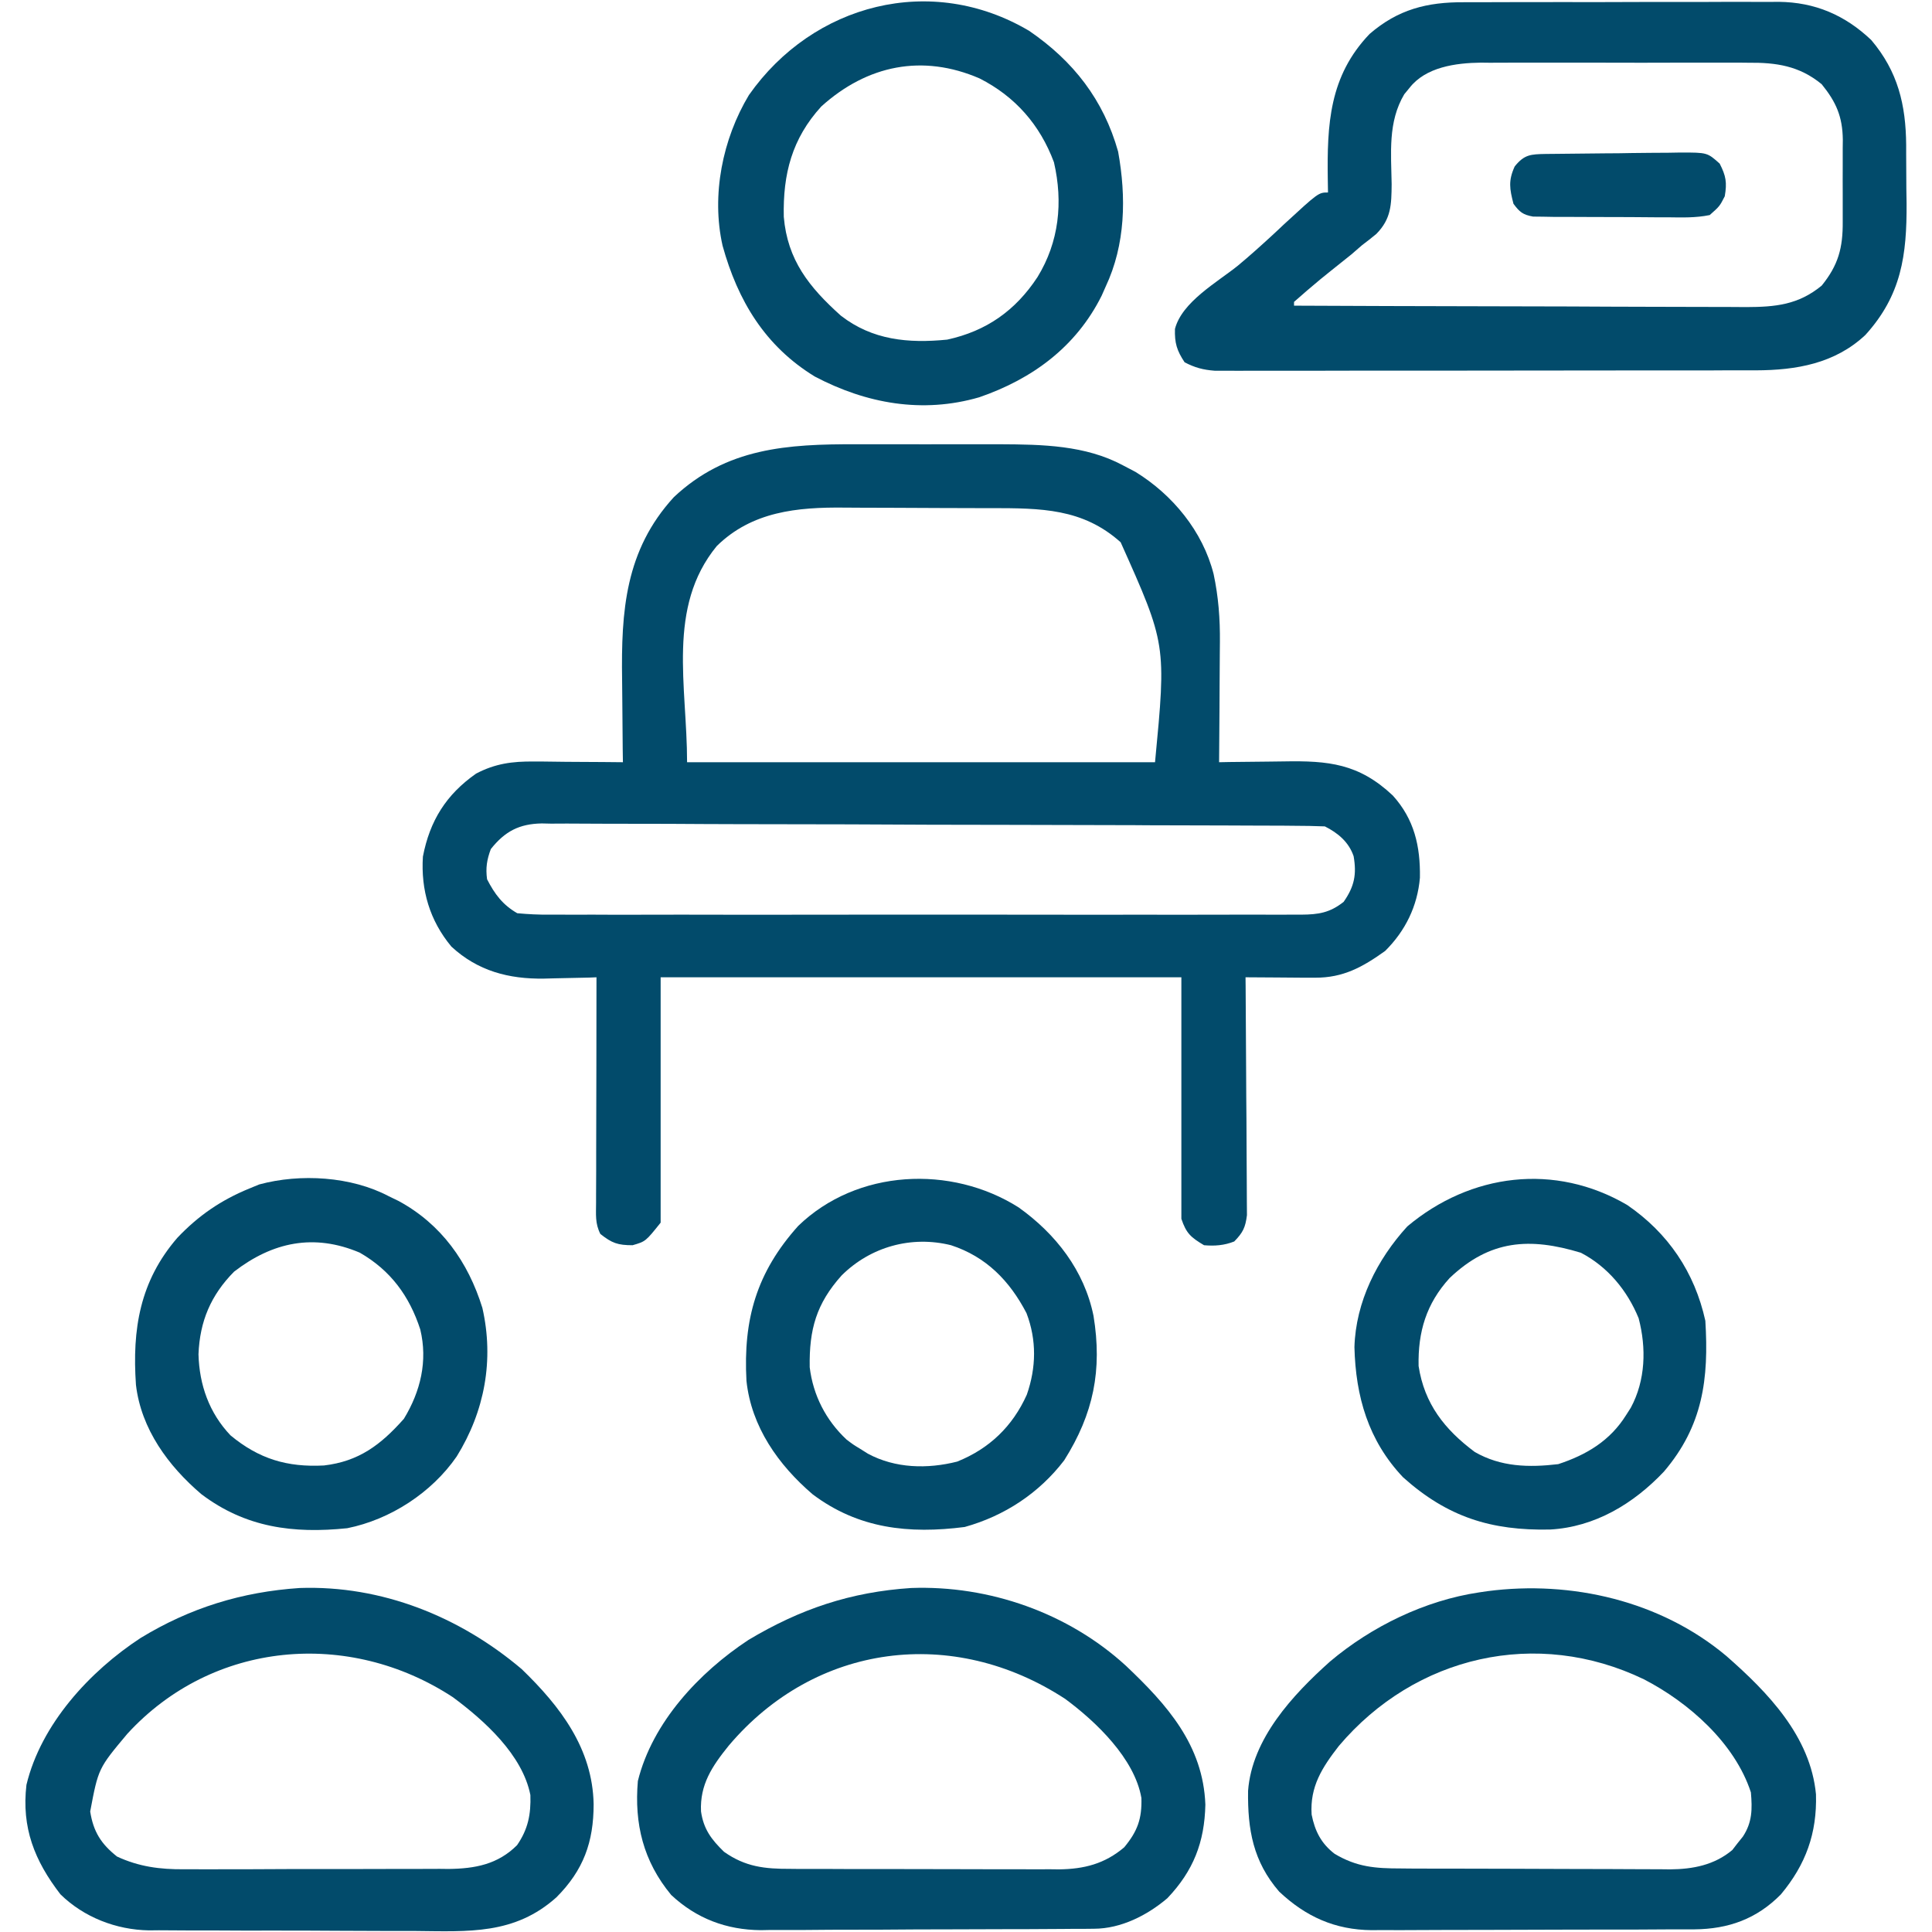
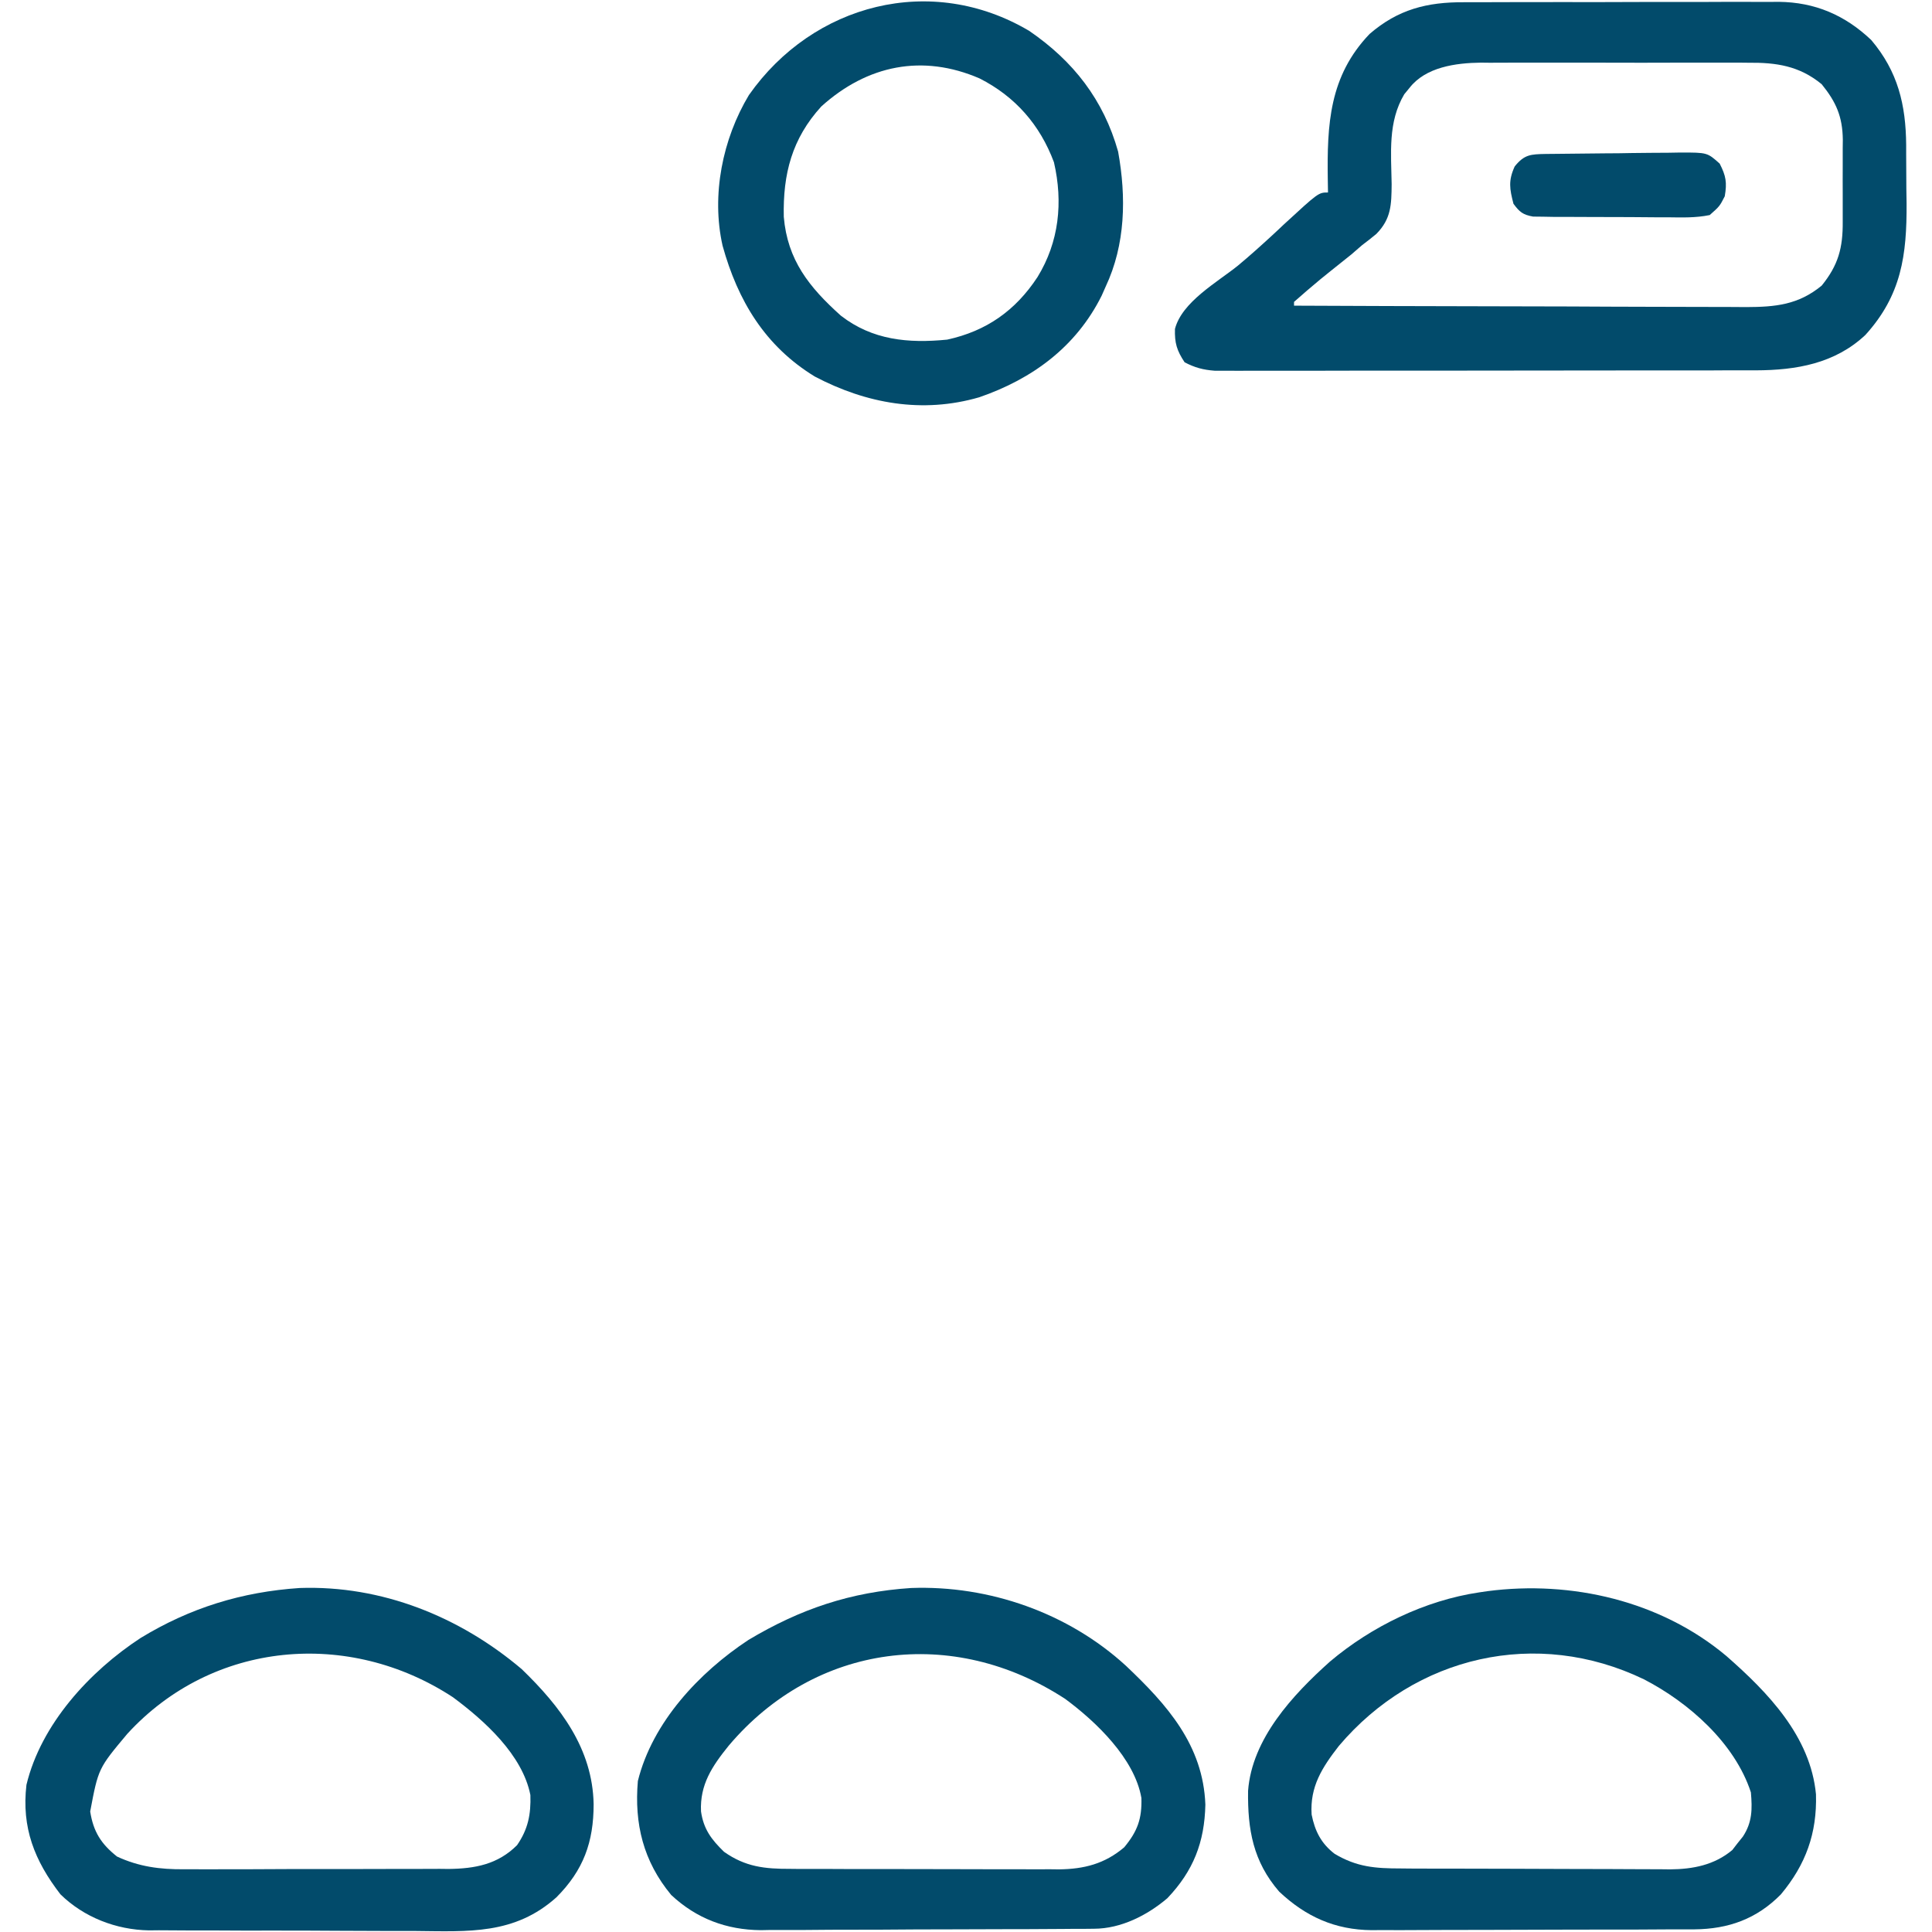
<svg xmlns="http://www.w3.org/2000/svg" width="19" height="19" viewBox="0 0 19 19" fill="none">
  <g clip-path="url(#clip0_280_7889)">
-     <path d="M8.422 4.369C8.474 4.369 8.525 4.369 8.576 4.369C8.683 4.369 8.789 4.369 8.896 4.369C9.031 4.37 9.166 4.369 9.301 4.369C9.406 4.369 9.512 4.369 9.617 4.369C9.691 4.369 9.764 4.369 9.838 4.369C10.249 4.371 10.674 4.378 11.043 4.576C11.084 4.597 11.125 4.619 11.167 4.641C11.531 4.865 11.828 5.224 11.935 5.645C11.983 5.871 11.999 6.084 11.997 6.315C11.997 6.349 11.996 6.383 11.996 6.418C11.996 6.525 11.995 6.633 11.994 6.74C11.994 6.813 11.993 6.887 11.993 6.96C11.992 7.139 11.991 7.318 11.989 7.496C12.023 7.496 12.056 7.495 12.09 7.494C12.215 7.492 12.34 7.491 12.465 7.49C12.518 7.489 12.572 7.489 12.626 7.488C13.065 7.48 13.363 7.509 13.697 7.823C13.909 8.057 13.969 8.323 13.964 8.632C13.94 8.911 13.821 9.155 13.622 9.352C13.4 9.511 13.21 9.616 12.934 9.615C12.894 9.615 12.854 9.615 12.813 9.615C12.772 9.614 12.73 9.614 12.688 9.614C12.646 9.614 12.604 9.613 12.56 9.613C12.457 9.613 12.353 9.612 12.249 9.611C12.25 9.657 12.25 9.657 12.25 9.703C12.252 9.989 12.254 10.276 12.255 10.562C12.256 10.709 12.256 10.856 12.258 11.003C12.259 11.145 12.259 11.287 12.26 11.429C12.26 11.483 12.26 11.537 12.261 11.591C12.262 11.667 12.262 11.743 12.262 11.819C12.262 11.884 12.262 11.884 12.263 11.95C12.248 12.072 12.223 12.122 12.138 12.209C12.04 12.248 11.946 12.255 11.841 12.246C11.712 12.169 11.666 12.13 11.618 11.986C11.618 11.203 11.618 10.419 11.618 9.611C9.928 9.611 8.238 9.611 6.497 9.611C6.497 10.407 6.497 11.203 6.497 12.024C6.349 12.209 6.349 12.209 6.221 12.246C6.075 12.246 6.017 12.225 5.904 12.135C5.851 12.03 5.862 11.944 5.862 11.827C5.862 11.803 5.862 11.78 5.862 11.755C5.862 11.676 5.863 11.597 5.863 11.518C5.863 11.463 5.863 11.408 5.863 11.353C5.863 11.209 5.864 11.065 5.864 10.92C5.864 10.773 5.864 10.626 5.865 10.478C5.865 10.189 5.866 9.9 5.866 9.611C5.843 9.612 5.819 9.613 5.794 9.614C5.684 9.617 5.573 9.619 5.463 9.621C5.425 9.622 5.388 9.623 5.349 9.624C5.003 9.629 4.698 9.549 4.439 9.309C4.226 9.053 4.138 8.753 4.159 8.424C4.227 8.071 4.388 7.814 4.682 7.608C4.87 7.509 5.039 7.487 5.249 7.489C5.274 7.489 5.3 7.489 5.326 7.489C5.405 7.49 5.485 7.491 5.565 7.492C5.619 7.492 5.674 7.492 5.728 7.493C5.861 7.493 5.994 7.495 6.126 7.496C6.126 7.454 6.125 7.412 6.124 7.368C6.122 7.209 6.121 7.05 6.12 6.891C6.12 6.822 6.119 6.754 6.118 6.685C6.108 6.01 6.148 5.412 6.627 4.889C7.144 4.403 7.744 4.367 8.422 4.369ZM7.049 5.37C6.555 5.973 6.757 6.744 6.757 7.496C8.276 7.496 9.794 7.496 11.359 7.496C11.47 6.336 11.47 6.336 11.021 5.333C10.648 4.998 10.234 4.998 9.752 4.997C9.697 4.997 9.642 4.997 9.587 4.997C9.472 4.996 9.358 4.996 9.243 4.996C9.097 4.996 8.951 4.995 8.806 4.994C8.692 4.993 8.579 4.993 8.465 4.993C8.412 4.993 8.358 4.992 8.304 4.992C7.84 4.987 7.395 5.03 7.049 5.37ZM4.827 8.35C4.788 8.454 4.775 8.536 4.79 8.647C4.865 8.793 4.944 8.899 5.087 8.981C5.196 8.991 5.297 8.996 5.405 8.995C5.438 8.995 5.47 8.995 5.503 8.995C5.612 8.996 5.721 8.995 5.83 8.995C5.908 8.995 5.986 8.995 6.064 8.996C6.276 8.996 6.488 8.996 6.7 8.995C6.921 8.995 7.143 8.995 7.364 8.996C7.737 8.996 8.109 8.996 8.481 8.995C8.912 8.994 9.342 8.995 9.773 8.995C10.142 8.996 10.511 8.996 10.881 8.996C11.101 8.995 11.322 8.995 11.543 8.996C11.75 8.996 11.958 8.996 12.165 8.995C12.242 8.995 12.318 8.995 12.394 8.995C12.498 8.996 12.602 8.995 12.706 8.995C12.736 8.995 12.766 8.995 12.797 8.995C12.968 8.994 13.079 8.976 13.214 8.869C13.32 8.717 13.343 8.599 13.312 8.42C13.264 8.28 13.158 8.192 13.029 8.127C12.925 8.123 12.823 8.121 12.72 8.121C12.671 8.121 12.671 8.121 12.622 8.12C12.513 8.12 12.404 8.12 12.295 8.119C12.217 8.119 12.14 8.119 12.062 8.118C11.806 8.117 11.549 8.116 11.293 8.116C11.25 8.115 11.206 8.115 11.161 8.115C10.751 8.114 10.34 8.113 9.93 8.112C9.404 8.112 8.879 8.11 8.353 8.107C7.984 8.106 7.614 8.105 7.245 8.105C7.024 8.104 6.804 8.104 6.583 8.102C6.375 8.101 6.168 8.101 5.96 8.101C5.884 8.101 5.808 8.101 5.732 8.1C5.627 8.099 5.523 8.099 5.419 8.1C5.374 8.099 5.374 8.099 5.328 8.098C5.107 8.102 4.966 8.175 4.827 8.35Z" fill="#024B6B" />
    <path d="M14.397 0.022C14.433 0.022 14.469 0.022 14.506 0.022C14.624 0.021 14.743 0.021 14.861 0.021C14.944 0.021 15.026 0.021 15.109 0.021C15.282 0.02 15.455 0.02 15.629 0.021C15.85 0.021 16.071 0.02 16.292 0.019C16.463 0.019 16.634 0.019 16.804 0.019C16.886 0.019 16.967 0.019 17.049 0.018C17.163 0.018 17.277 0.018 17.392 0.019C17.425 0.018 17.458 0.018 17.492 0.018C17.85 0.022 18.143 0.148 18.402 0.393C18.665 0.703 18.743 1.031 18.746 1.427C18.746 1.457 18.746 1.487 18.746 1.518C18.747 1.582 18.747 1.646 18.747 1.71C18.747 1.806 18.748 1.902 18.75 1.999C18.753 2.508 18.7 2.903 18.345 3.294C18.046 3.575 17.666 3.641 17.268 3.642C17.22 3.642 17.172 3.642 17.123 3.642C17.07 3.642 17.018 3.642 16.966 3.642C16.91 3.642 16.854 3.643 16.799 3.643C16.648 3.643 16.497 3.643 16.347 3.643C16.253 3.643 16.158 3.643 16.064 3.643C15.736 3.644 15.407 3.644 15.078 3.644C14.772 3.644 14.466 3.644 14.16 3.645C13.896 3.645 13.633 3.645 13.37 3.645C13.213 3.645 13.056 3.645 12.899 3.646C12.751 3.646 12.604 3.646 12.456 3.646C12.402 3.646 12.348 3.646 12.294 3.646C12.22 3.647 12.146 3.646 12.072 3.646C12.03 3.646 11.989 3.646 11.947 3.646C11.831 3.637 11.752 3.616 11.65 3.563C11.573 3.447 11.551 3.373 11.555 3.235C11.623 2.97 11.97 2.776 12.172 2.614C12.289 2.517 12.401 2.416 12.513 2.313C12.532 2.295 12.55 2.278 12.57 2.26C12.588 2.243 12.606 2.227 12.624 2.209C12.967 1.893 12.967 1.893 13.06 1.893C13.059 1.852 13.059 1.811 13.058 1.769C13.05 1.223 13.072 0.749 13.469 0.334C13.749 0.092 14.034 0.02 14.397 0.022ZM13.861 0.865C13.835 0.896 13.835 0.896 13.81 0.927C13.648 1.2 13.681 1.504 13.686 1.811C13.684 2.013 13.682 2.152 13.535 2.301C13.489 2.339 13.442 2.376 13.394 2.412C13.36 2.442 13.325 2.472 13.289 2.503C13.256 2.529 13.224 2.555 13.19 2.582C13.155 2.61 13.121 2.638 13.085 2.666C13.052 2.693 13.02 2.719 12.986 2.746C12.898 2.819 12.812 2.893 12.726 2.969C12.726 2.981 12.726 2.993 12.726 3.006C13.345 3.009 13.964 3.011 14.583 3.012C14.871 3.012 15.158 3.013 15.446 3.014C15.696 3.016 15.947 3.016 16.198 3.017C16.33 3.017 16.463 3.017 16.596 3.018C16.744 3.019 16.892 3.019 17.04 3.019C17.084 3.019 17.128 3.019 17.173 3.02C17.46 3.019 17.685 2.998 17.915 2.809C18.079 2.607 18.124 2.437 18.122 2.18C18.122 2.152 18.122 2.123 18.122 2.093C18.122 2.032 18.122 1.972 18.122 1.911C18.121 1.819 18.122 1.726 18.122 1.634C18.122 1.575 18.122 1.516 18.122 1.457C18.122 1.416 18.122 1.416 18.123 1.374C18.12 1.146 18.057 1.003 17.915 0.828C17.695 0.647 17.467 0.614 17.192 0.617C17.161 0.616 17.131 0.616 17.099 0.616C16.999 0.616 16.898 0.616 16.798 0.616C16.728 0.616 16.657 0.616 16.587 0.616C16.44 0.616 16.293 0.616 16.146 0.617C15.958 0.617 15.77 0.617 15.582 0.616C15.437 0.616 15.292 0.616 15.147 0.616C15.078 0.616 15.008 0.616 14.939 0.616C14.842 0.616 14.745 0.616 14.648 0.617C14.62 0.616 14.592 0.616 14.563 0.616C14.317 0.619 14.02 0.659 13.861 0.865Z" fill="#024B6B" />
    <path d="M16.977 16.285C17.389 16.646 17.805 17.077 17.859 17.646C17.87 18.029 17.759 18.337 17.513 18.631C17.275 18.872 16.998 18.971 16.663 18.974C16.613 18.974 16.613 18.974 16.562 18.974C16.527 18.974 16.491 18.974 16.454 18.974C16.337 18.975 16.219 18.975 16.102 18.976C16.02 18.976 15.938 18.976 15.856 18.976C15.684 18.977 15.512 18.977 15.341 18.977C15.121 18.977 14.901 18.978 14.682 18.979C14.512 18.98 14.343 18.98 14.174 18.98C14.093 18.98 14.012 18.98 13.931 18.981C13.818 18.982 13.704 18.982 13.591 18.981C13.541 18.982 13.541 18.982 13.491 18.982C13.129 18.979 12.841 18.849 12.58 18.603C12.323 18.306 12.269 17.992 12.274 17.612C12.312 17.1 12.713 16.668 13.08 16.34C13.49 15.994 14.015 15.739 14.547 15.66C14.574 15.656 14.601 15.652 14.629 15.648C15.455 15.54 16.332 15.744 16.977 16.285ZM13.167 17.17C13.003 17.381 12.881 17.57 12.899 17.845C12.931 18.007 12.993 18.13 13.125 18.231C13.344 18.362 13.527 18.375 13.776 18.375C13.807 18.375 13.838 18.376 13.869 18.376C13.971 18.376 14.072 18.377 14.173 18.377C14.244 18.377 14.315 18.377 14.385 18.377C14.533 18.378 14.681 18.378 14.83 18.378C15.019 18.378 15.208 18.379 15.398 18.38C15.543 18.381 15.689 18.381 15.835 18.381C15.905 18.381 15.975 18.382 16.045 18.382C16.143 18.383 16.24 18.383 16.338 18.383C16.381 18.383 16.381 18.383 16.425 18.384C16.649 18.382 16.859 18.342 17.036 18.194C17.053 18.172 17.07 18.151 17.087 18.128C17.113 18.095 17.113 18.095 17.14 18.062C17.233 17.921 17.233 17.791 17.219 17.627C17.061 17.142 16.607 16.742 16.167 16.515C15.113 16.007 13.919 16.282 13.167 17.17Z" fill="#024B6B" />
    <path d="M8.96 15.617C9.728 15.589 10.505 15.862 11.072 16.381C11.48 16.767 11.832 17.163 11.854 17.747C11.846 18.118 11.736 18.399 11.48 18.668C11.281 18.837 11.024 18.967 10.76 18.968C10.714 18.969 10.714 18.969 10.667 18.969C10.616 18.969 10.616 18.969 10.565 18.969C10.511 18.97 10.511 18.97 10.457 18.97C10.339 18.971 10.221 18.971 10.102 18.972C10.042 18.972 10.042 18.972 9.98 18.972C9.766 18.973 9.552 18.973 9.339 18.974C9.118 18.974 8.898 18.975 8.677 18.977C8.508 18.978 8.338 18.978 8.168 18.978C8.087 18.979 8.005 18.979 7.924 18.98C7.81 18.98 7.696 18.98 7.582 18.98C7.549 18.981 7.516 18.981 7.482 18.982C7.144 18.979 6.849 18.868 6.601 18.636C6.326 18.304 6.237 17.936 6.273 17.515C6.416 16.938 6.875 16.448 7.36 16.128C7.87 15.823 8.366 15.656 8.96 15.617ZM7.166 17.168C7.003 17.37 6.882 17.55 6.894 17.814C6.919 17.989 6.996 18.09 7.12 18.211C7.33 18.36 7.522 18.38 7.774 18.379C7.82 18.38 7.82 18.38 7.867 18.38C7.968 18.38 8.069 18.38 8.17 18.38C8.241 18.38 8.311 18.381 8.382 18.381C8.53 18.381 8.677 18.381 8.825 18.381C9.014 18.381 9.202 18.381 9.391 18.382C9.537 18.383 9.682 18.383 9.828 18.383C9.898 18.383 9.967 18.383 10.037 18.383C10.134 18.384 10.232 18.383 10.329 18.383C10.358 18.383 10.386 18.383 10.415 18.384C10.661 18.381 10.864 18.33 11.056 18.167C11.187 18.009 11.231 17.886 11.225 17.682C11.158 17.294 10.779 16.932 10.476 16.708C9.373 15.987 8.019 16.158 7.166 17.168Z" fill="#024B6B" />
    <path d="M2.947 15.617C3.753 15.589 4.521 15.898 5.131 16.415C5.512 16.783 5.828 17.198 5.838 17.743C5.838 18.116 5.738 18.392 5.472 18.659C5.06 19.028 4.607 18.995 4.085 18.99C4.002 18.99 3.919 18.99 3.837 18.99C3.664 18.99 3.492 18.989 3.32 18.988C3.099 18.986 2.879 18.986 2.659 18.986C2.488 18.987 2.318 18.986 2.148 18.985C2.066 18.985 1.985 18.985 1.904 18.985C1.79 18.985 1.677 18.984 1.563 18.983C1.53 18.983 1.497 18.983 1.463 18.984C1.143 18.978 0.825 18.856 0.594 18.629C0.339 18.298 0.211 17.974 0.26 17.553C0.403 16.957 0.881 16.437 1.382 16.109C1.869 15.812 2.379 15.655 2.947 15.617ZM1.253 17.05C0.967 17.391 0.967 17.391 0.887 17.815C0.918 18.013 0.994 18.134 1.151 18.258C1.366 18.358 1.574 18.385 1.808 18.383C1.839 18.383 1.869 18.383 1.901 18.383C2 18.384 2.099 18.383 2.199 18.383C2.268 18.383 2.338 18.383 2.407 18.383C2.553 18.383 2.698 18.382 2.844 18.381C3.03 18.381 3.216 18.381 3.402 18.381C3.545 18.381 3.689 18.381 3.832 18.38C3.901 18.38 3.969 18.38 4.038 18.38C4.134 18.38 4.23 18.38 4.326 18.379C4.354 18.379 4.382 18.379 4.411 18.38C4.67 18.377 4.895 18.336 5.085 18.146C5.194 17.988 5.222 17.842 5.216 17.653C5.138 17.257 4.764 16.921 4.454 16.691C3.43 16.02 2.092 16.135 1.253 17.05Z" fill="#024B6B" />
    <path d="M10.122 0.304C10.556 0.601 10.853 0.982 10.996 1.491C11.077 1.939 11.069 2.404 10.873 2.82C10.86 2.85 10.847 2.879 10.834 2.908C10.583 3.411 10.153 3.727 9.63 3.907C9.072 4.069 8.52 3.97 8.013 3.703C7.524 3.404 7.256 2.958 7.106 2.416C6.994 1.918 7.106 1.366 7.365 0.935C7.996 0.036 9.159 -0.267 10.122 0.304ZM8.077 1.047C7.788 1.364 7.699 1.711 7.708 2.132C7.744 2.558 7.958 2.825 8.269 3.104C8.579 3.345 8.932 3.378 9.315 3.34C9.701 3.256 9.987 3.054 10.203 2.725C10.415 2.38 10.456 1.99 10.365 1.596C10.228 1.228 9.984 0.949 9.633 0.771C9.073 0.529 8.529 0.639 8.077 1.047Z" fill="#024B6B" />
-     <path d="M3.823 11.764C3.855 11.779 3.887 11.795 3.92 11.811C4.339 12.038 4.604 12.41 4.744 12.863C4.86 13.374 4.767 13.879 4.491 14.324C4.246 14.679 3.839 14.944 3.415 15.029C2.884 15.084 2.415 15.023 1.98 14.694C1.655 14.417 1.388 14.054 1.337 13.619C1.299 13.073 1.375 12.599 1.745 12.172C1.952 11.954 2.173 11.803 2.45 11.689C2.483 11.676 2.516 11.662 2.55 11.648C2.954 11.539 3.454 11.569 3.823 11.764ZM2.302 12.506C2.073 12.738 1.965 12.994 1.952 13.318C1.96 13.619 2.057 13.895 2.267 14.116C2.547 14.348 2.825 14.431 3.186 14.412C3.528 14.372 3.743 14.211 3.972 13.953C4.136 13.684 4.208 13.384 4.133 13.074C4.026 12.745 3.841 12.493 3.538 12.319C3.087 12.128 2.681 12.214 2.302 12.506Z" fill="#024B6B" />
-     <path d="M10.016 11.873C10.384 12.135 10.663 12.495 10.754 12.94C10.841 13.474 10.755 13.902 10.466 14.361C10.219 14.684 9.879 14.908 9.487 15.017C8.94 15.087 8.442 15.035 7.991 14.695C7.655 14.407 7.389 14.032 7.341 13.58C7.308 12.975 7.44 12.513 7.85 12.056C8.429 11.496 9.354 11.455 10.016 11.873ZM8.277 12.543C8.028 12.821 7.957 13.074 7.963 13.446C7.996 13.721 8.122 13.967 8.325 14.157C8.391 14.207 8.391 14.207 8.462 14.25C8.486 14.265 8.51 14.28 8.535 14.296C8.804 14.441 9.12 14.448 9.413 14.374C9.73 14.247 9.959 14.026 10.098 13.716C10.191 13.45 10.196 13.179 10.095 12.914C9.929 12.595 9.698 12.359 9.353 12.246C8.963 12.149 8.561 12.261 8.277 12.543Z" fill="#024B6B" />
-     <path d="M16.002 11.85C16.405 12.126 16.666 12.512 16.771 12.989C16.806 13.559 16.748 14.022 16.363 14.473C16.065 14.788 15.685 15.018 15.243 15.042C14.664 15.054 14.234 14.919 13.798 14.528C13.456 14.167 13.332 13.733 13.32 13.248C13.333 12.803 13.543 12.386 13.84 12.061C14.463 11.538 15.291 11.434 16.002 11.85ZM14.256 12.569C14.027 12.82 13.944 13.097 13.951 13.434C14.008 13.806 14.207 14.058 14.503 14.279C14.76 14.427 15.035 14.433 15.324 14.399C15.604 14.307 15.835 14.168 15.992 13.916C16.007 13.892 16.023 13.868 16.038 13.844C16.183 13.575 16.192 13.257 16.115 12.964C16.003 12.69 15.81 12.457 15.547 12.32C15.043 12.167 14.652 12.192 14.256 12.569Z" fill="#024B6B" />
    <path d="M15.202 1.514C15.237 1.514 15.272 1.513 15.309 1.513C15.469 1.511 15.63 1.509 15.791 1.508C15.876 1.508 15.961 1.507 16.046 1.505C16.168 1.503 16.29 1.503 16.412 1.502C16.45 1.501 16.488 1.5 16.527 1.5C16.79 1.5 16.79 1.5 16.912 1.609C16.974 1.73 16.985 1.795 16.962 1.93C16.912 2.028 16.912 2.028 16.814 2.115C16.678 2.143 16.544 2.139 16.405 2.137C16.346 2.137 16.346 2.137 16.284 2.137C16.2 2.137 16.116 2.136 16.032 2.135C15.902 2.134 15.773 2.134 15.644 2.134C15.562 2.134 15.481 2.133 15.399 2.133C15.36 2.133 15.321 2.133 15.281 2.133C15.245 2.132 15.21 2.131 15.172 2.131C15.141 2.131 15.109 2.13 15.077 2.13C14.976 2.112 14.944 2.085 14.884 2.004C14.846 1.857 14.832 1.777 14.896 1.637C14.991 1.518 15.055 1.517 15.202 1.514Z" fill="#024B6B" />
  </g>
  <defs>
    <clipPath id="clip0_280_7889">
      <rect width="19" height="19" fill="white" />
    </clipPath>
  </defs>
</svg>